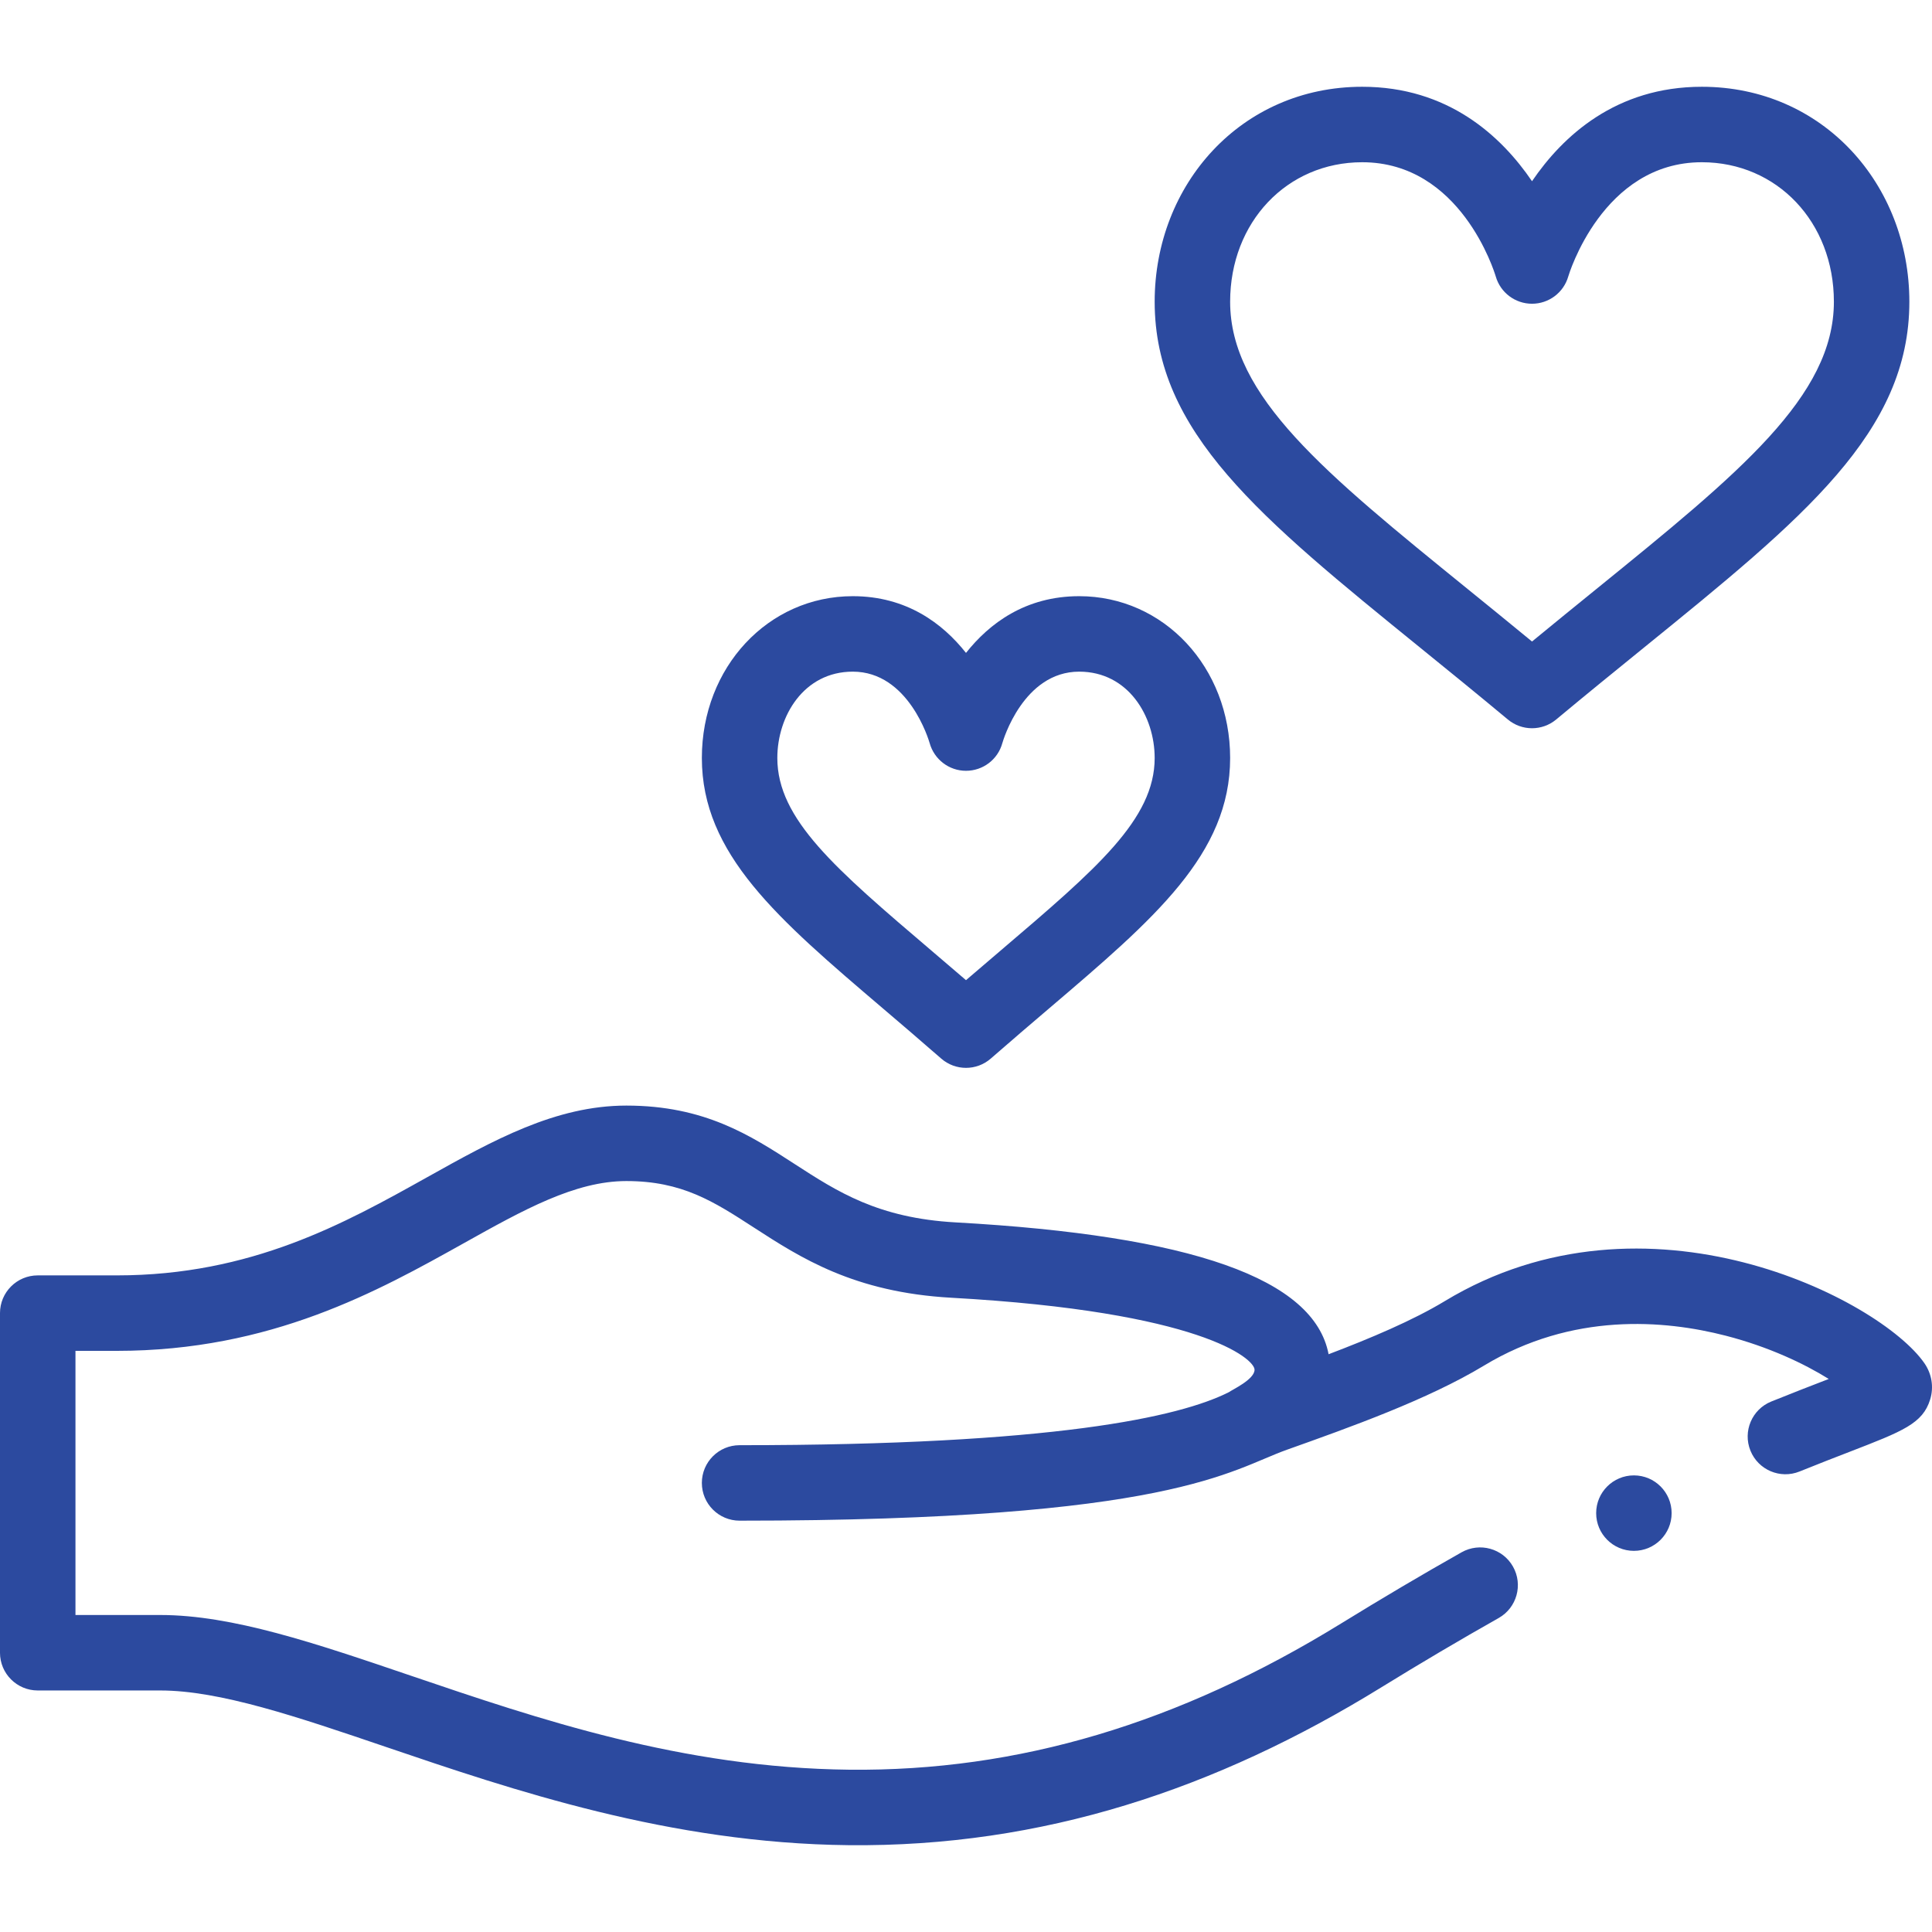
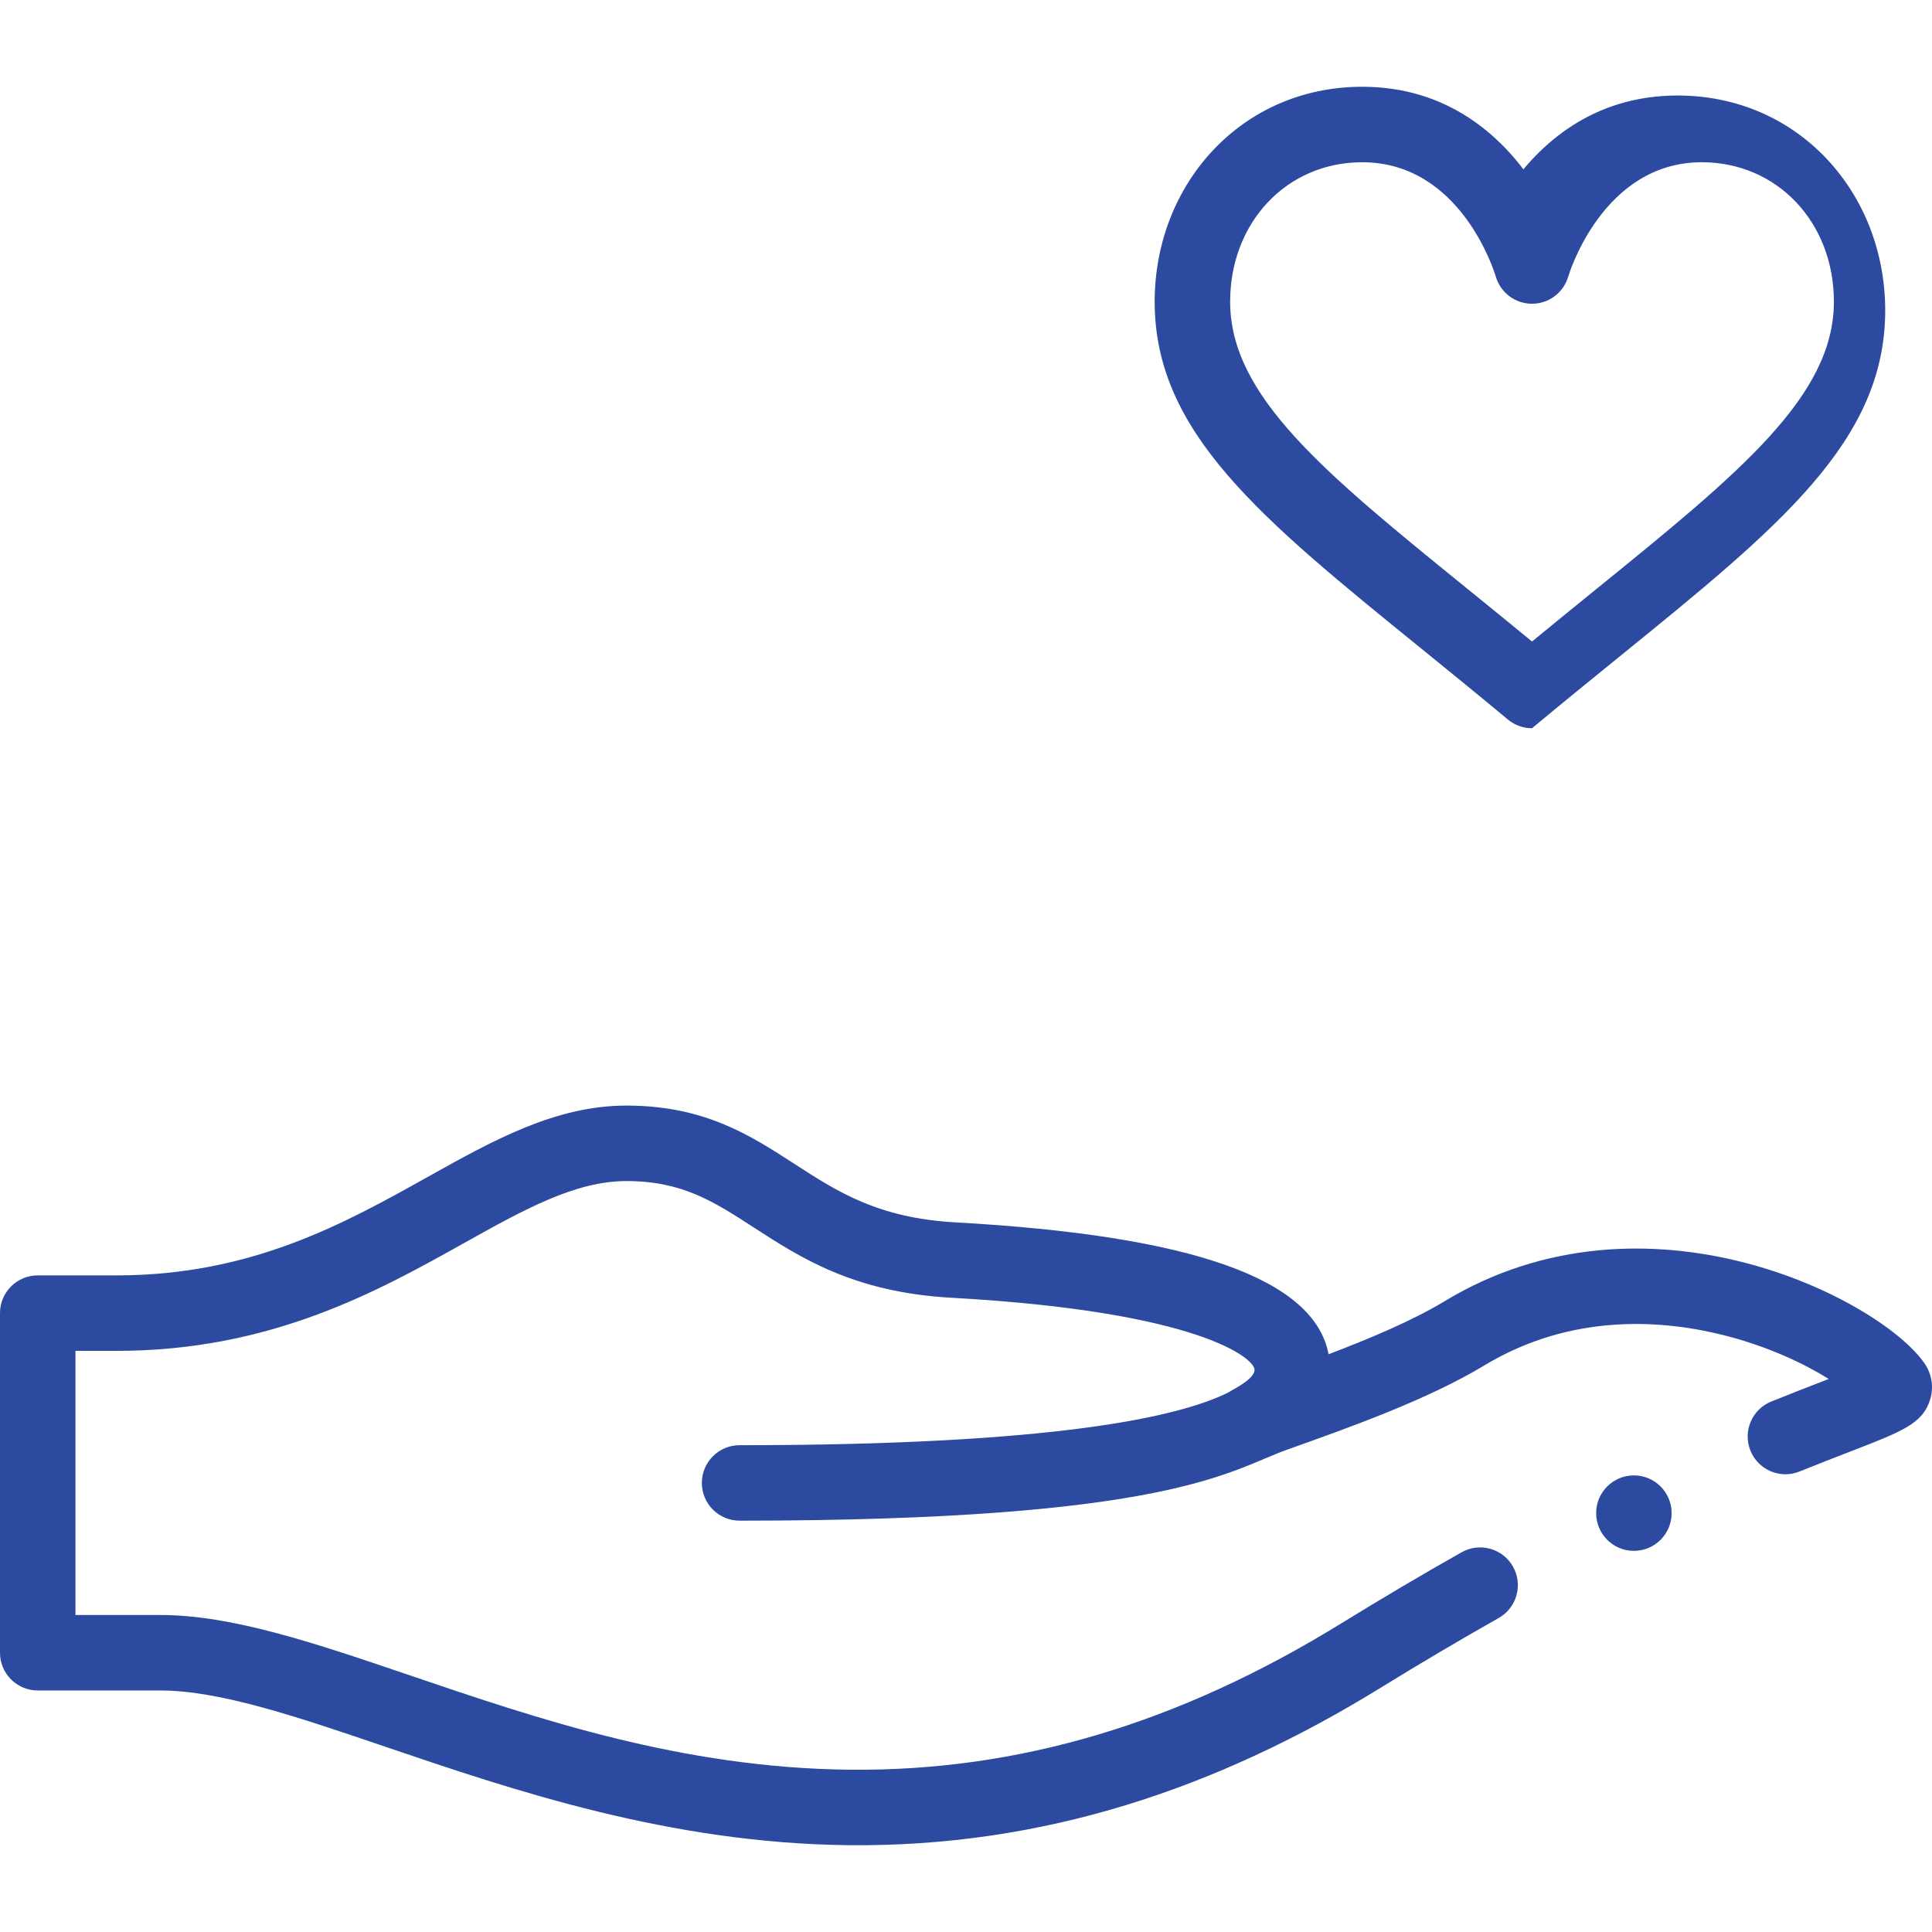
<svg xmlns="http://www.w3.org/2000/svg" id="Capa_1" enable-background="new 0 0 512.001 512.001" fill="#2c4a9f" height="512" viewBox="0 0 512.001 512.001" width="512">
  <g>
-     <path d="m406 48.024c-8.168-12.004-22.269-25.03-45-25.03-32.099 0-55 25.886-55 56.97 0 34.579 27.985 57.29 70.347 91.666 7.423 6.023 15.098 12.252 23.252 19.046 1.854 1.545 4.128 2.317 6.401 2.317s4.548-.772 6.401-2.317c8.154-6.794 15.829-13.023 23.252-19.046 42.362-34.376 70.347-57.086 70.347-91.665 0-31.101-22.918-56.97-55-56.97-22.731-.001-36.832 13.025-45 25.029zm45-5.03c19.953 0 35 15.894 35 36.97 0 25.052-25.043 45.375-62.949 76.136-5.509 4.47-11.156 9.053-17.051 13.909-5.895-4.855-11.542-9.438-17.051-13.909-37.906-30.761-62.949-51.083-62.949-76.135 0-21.077 15.047-36.97 35-36.97 26.107 0 35.034 29.068 35.391 30.268 1.233 4.283 5.152 7.232 9.609 7.232s8.376-2.95 9.609-7.232c.087-.304 9.023-30.269 35.391-30.269z" />
-     <path d="m256 173.028c-6.155-7.775-15.726-15.034-30-15.034-22.43 0-40 18.835-40 42.88 0 25.478 20.097 42.604 47.911 66.309 4.951 4.219 10.07 8.582 15.503 13.336 1.885 1.65 4.235 2.475 6.586 2.475s4.701-.825 6.586-2.475c5.433-4.754 10.552-9.117 15.503-13.336 27.814-23.705 47.911-40.831 47.911-66.309 0-24.045-17.57-42.88-40-42.88-14.274 0-23.845 7.259-30 15.034zm50 27.846c0 16.244-15.389 29.359-40.884 51.086-2.966 2.527-5.991 5.105-9.116 7.795-3.125-2.69-6.15-5.268-9.116-7.795-25.495-21.727-40.884-34.842-40.884-51.086 0-11.092 7.01-22.88 20-22.88 14.779 0 20.149 18.173 20.356 18.895 1.191 4.344 5.133 7.38 9.637 7.38s8.445-2.985 9.637-7.329c.221-.773 5.591-18.946 20.37-18.946 12.99 0 20 11.789 20 22.88z" />
+     <path d="m406 48.024c-8.168-12.004-22.269-25.03-45-25.03-32.099 0-55 25.886-55 56.97 0 34.579 27.985 57.29 70.347 91.666 7.423 6.023 15.098 12.252 23.252 19.046 1.854 1.545 4.128 2.317 6.401 2.317c8.154-6.794 15.829-13.023 23.252-19.046 42.362-34.376 70.347-57.086 70.347-91.665 0-31.101-22.918-56.97-55-56.97-22.731-.001-36.832 13.025-45 25.029zm45-5.03c19.953 0 35 15.894 35 36.97 0 25.052-25.043 45.375-62.949 76.136-5.509 4.47-11.156 9.053-17.051 13.909-5.895-4.855-11.542-9.438-17.051-13.909-37.906-30.761-62.949-51.083-62.949-76.135 0-21.077 15.047-36.97 35-36.97 26.107 0 35.034 29.068 35.391 30.268 1.233 4.283 5.152 7.232 9.609 7.232s8.376-2.95 9.609-7.232c.087-.304 9.023-30.269 35.391-30.269z" />
    <circle cx="433" cy="400.994" r="10" />
    <path d="m10 447.994h32.46c15.813 0 36.247 6.949 59.908 14.994 33.424 11.365 75.021 25.509 122.528 26.005 51.302.525 97.395-14.847 141.07-41.767 10.532-6.491 21.029-12.693 31.201-18.434 4.81-2.715 6.508-8.814 3.794-13.624-2.714-4.811-8.816-6.507-13.624-3.794-10.394 5.866-21.115 12.2-31.865 18.826-43.1 26.564-85.702 39.259-130.368 38.793-44.308-.462-82.554-13.467-116.298-24.941-25.342-8.617-47.228-16.059-66.347-16.059h-22.459v-70h10.94c40.906 0 69.233-15.826 91.995-28.542 15.807-8.831 29.459-16.458 43.064-16.458 14.771 0 23.123 5.41 33.698 12.26 12.466 8.074 26.594 17.225 52.437 18.665 66.04 3.674 80.335 16.178 80.335 19.076 0 2.582-5.937 5.297-6.807 5.95-13.149 6.622-46.456 14.05-129.663 14.05-5.522 0-10 4.477-10 10s4.478 10 10 10c114.663 0 129.946-13.417 145.063-18.801 16.625-5.921 37.314-13.291 52.163-22.263 23.45-14.186 47.804-12.156 64.106-7.955 11.441 2.949 20.874 7.451 27.308 11.466-5.296 2.048-9.709 3.75-15.23 5.98-5.121 2.069-7.595 7.897-5.525 13.018 2.069 5.121 7.896 7.595 13.018 5.526 5.142-2.078 9.506-3.765 13.356-5.254 14.04-5.428 19.293-7.459 21.254-13.831 1.003-3.258.45-6.758-1.521-9.61-11.708-16.907-73.598-48.826-127.112-16.456-8.474 5.12-19.669 9.852-30.787 14.075-3.8-20.012-36.238-31.458-98.844-34.94-20.54-1.145-31.292-8.109-42.676-15.482-11.745-7.607-23.89-15.474-44.571-15.474-18.813 0-35.331 9.228-52.819 18.999-21.815 12.188-46.542 26.001-82.24 26.001h-20.942c-5.522 0-10 4.477-10 10v90c0 5.524 4.478 10.001 10 10.001z" />
  </g>
</svg>